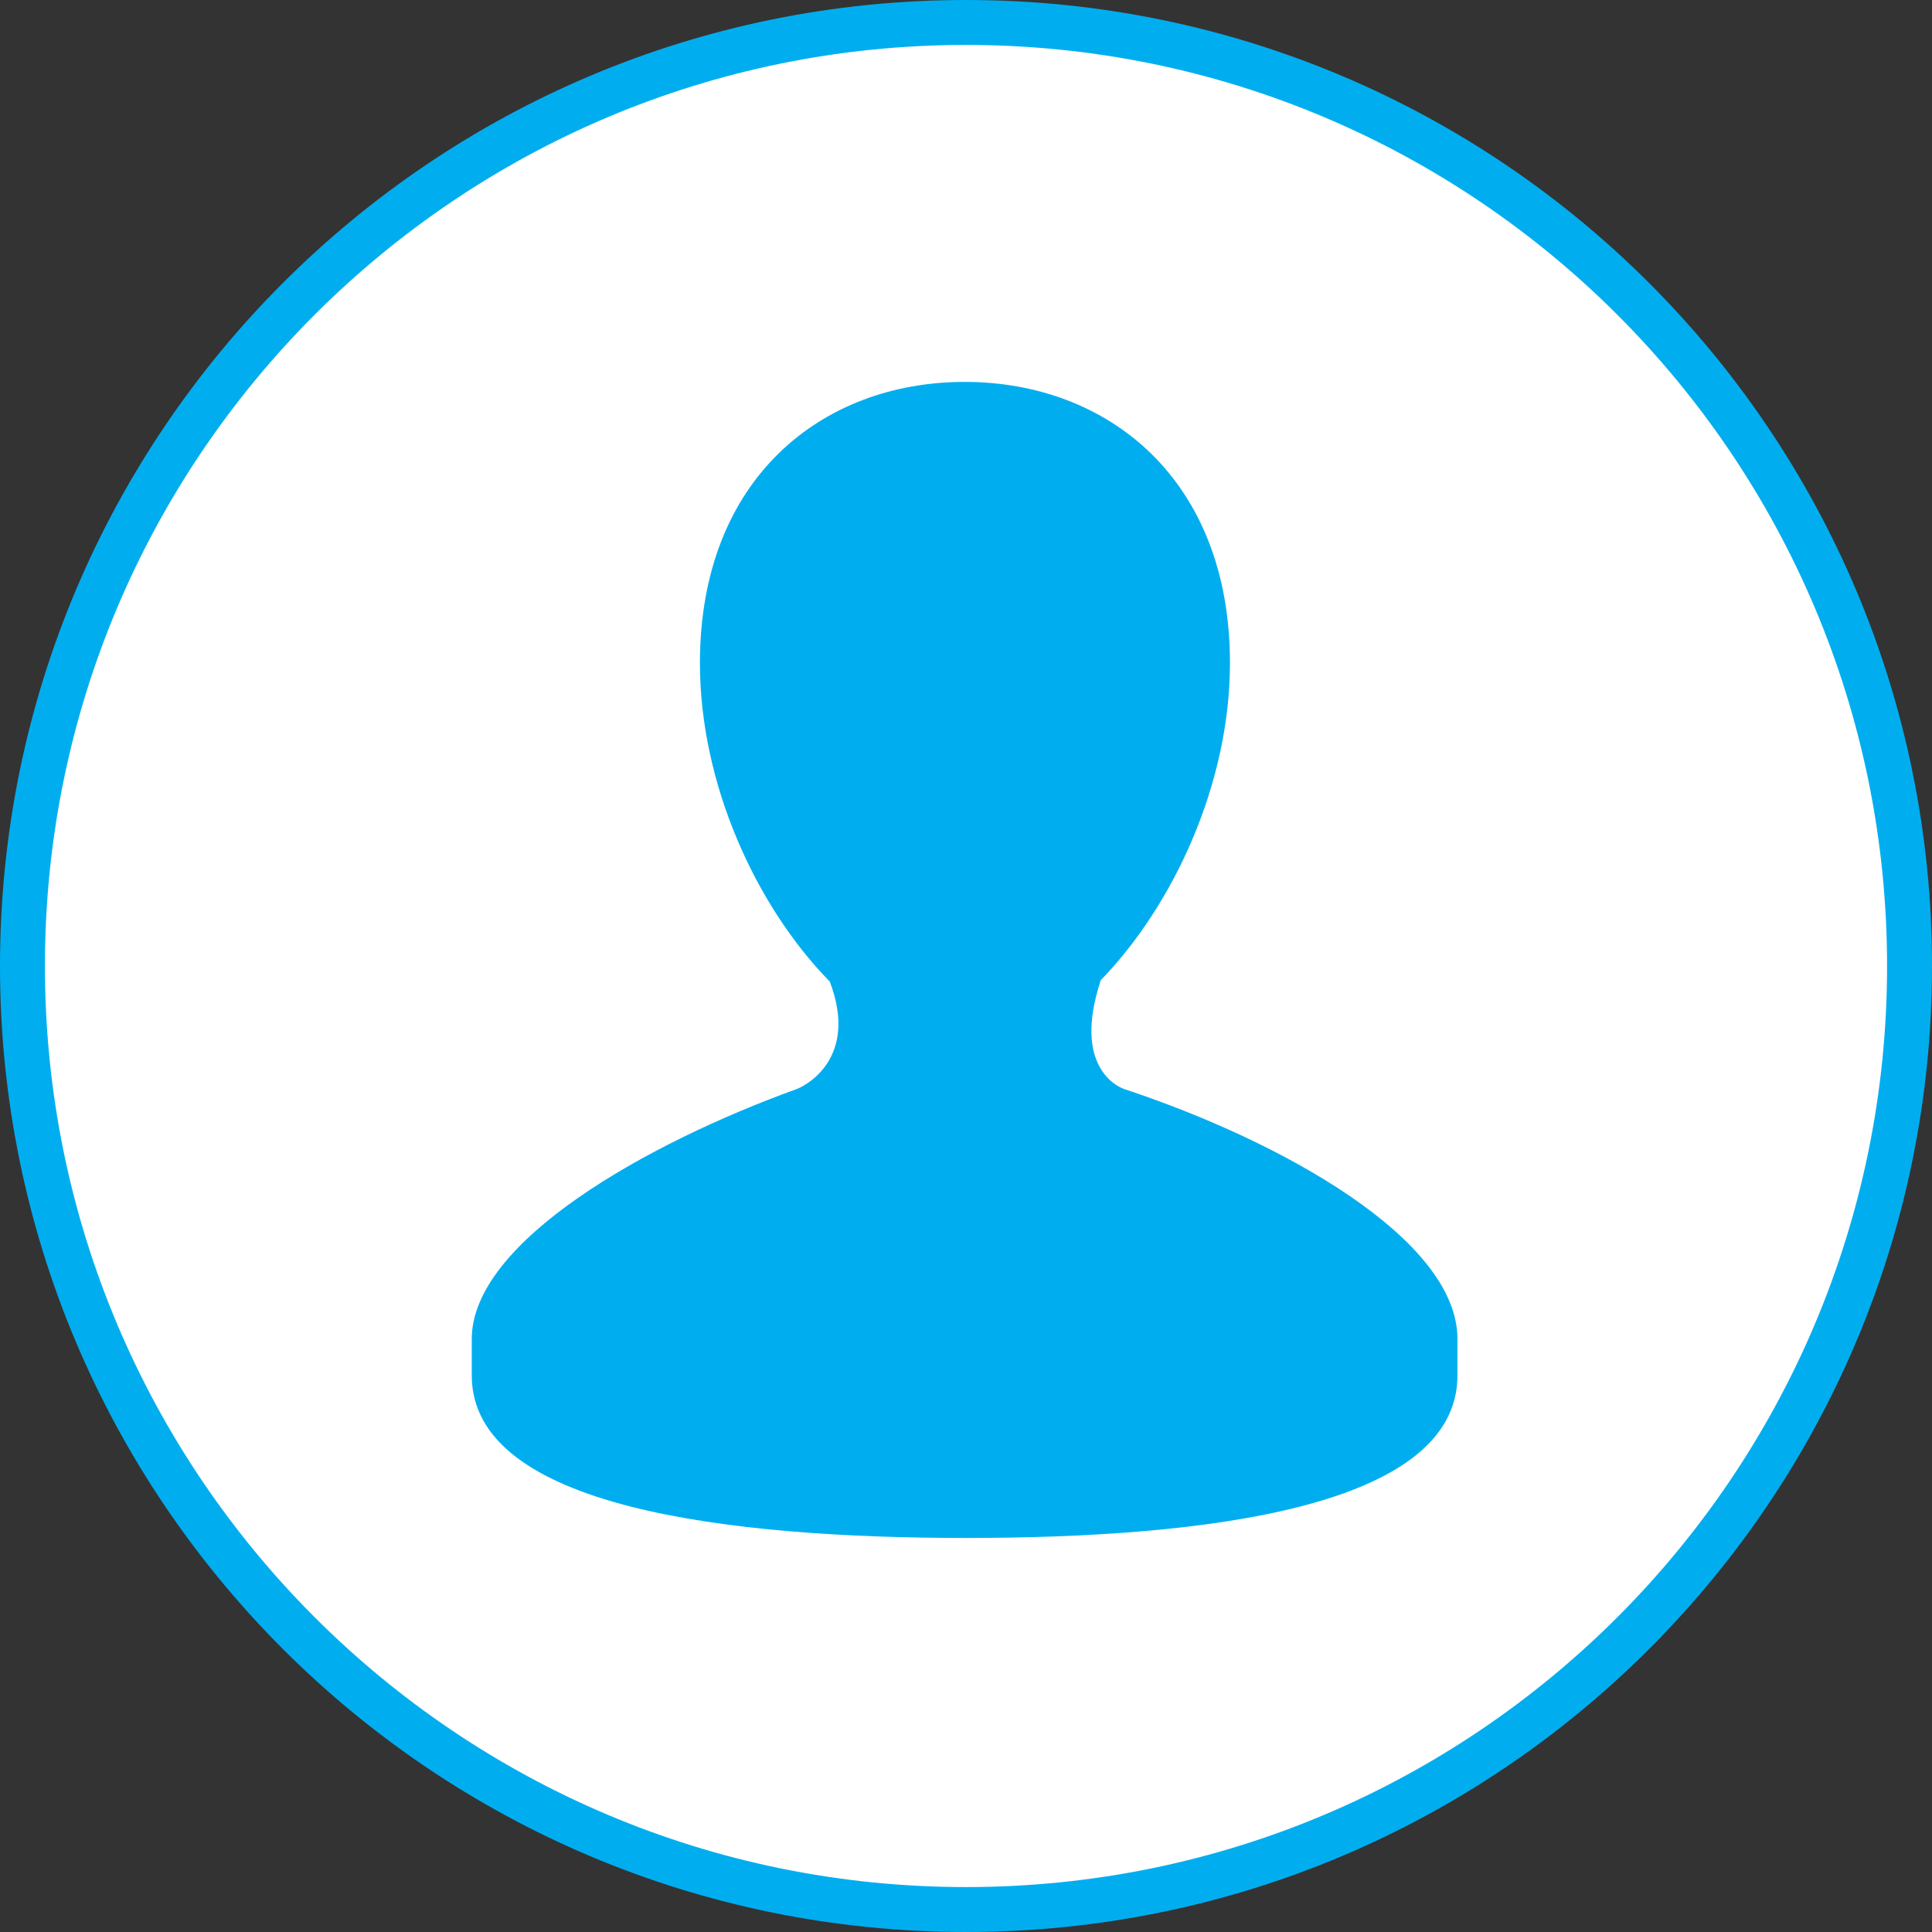
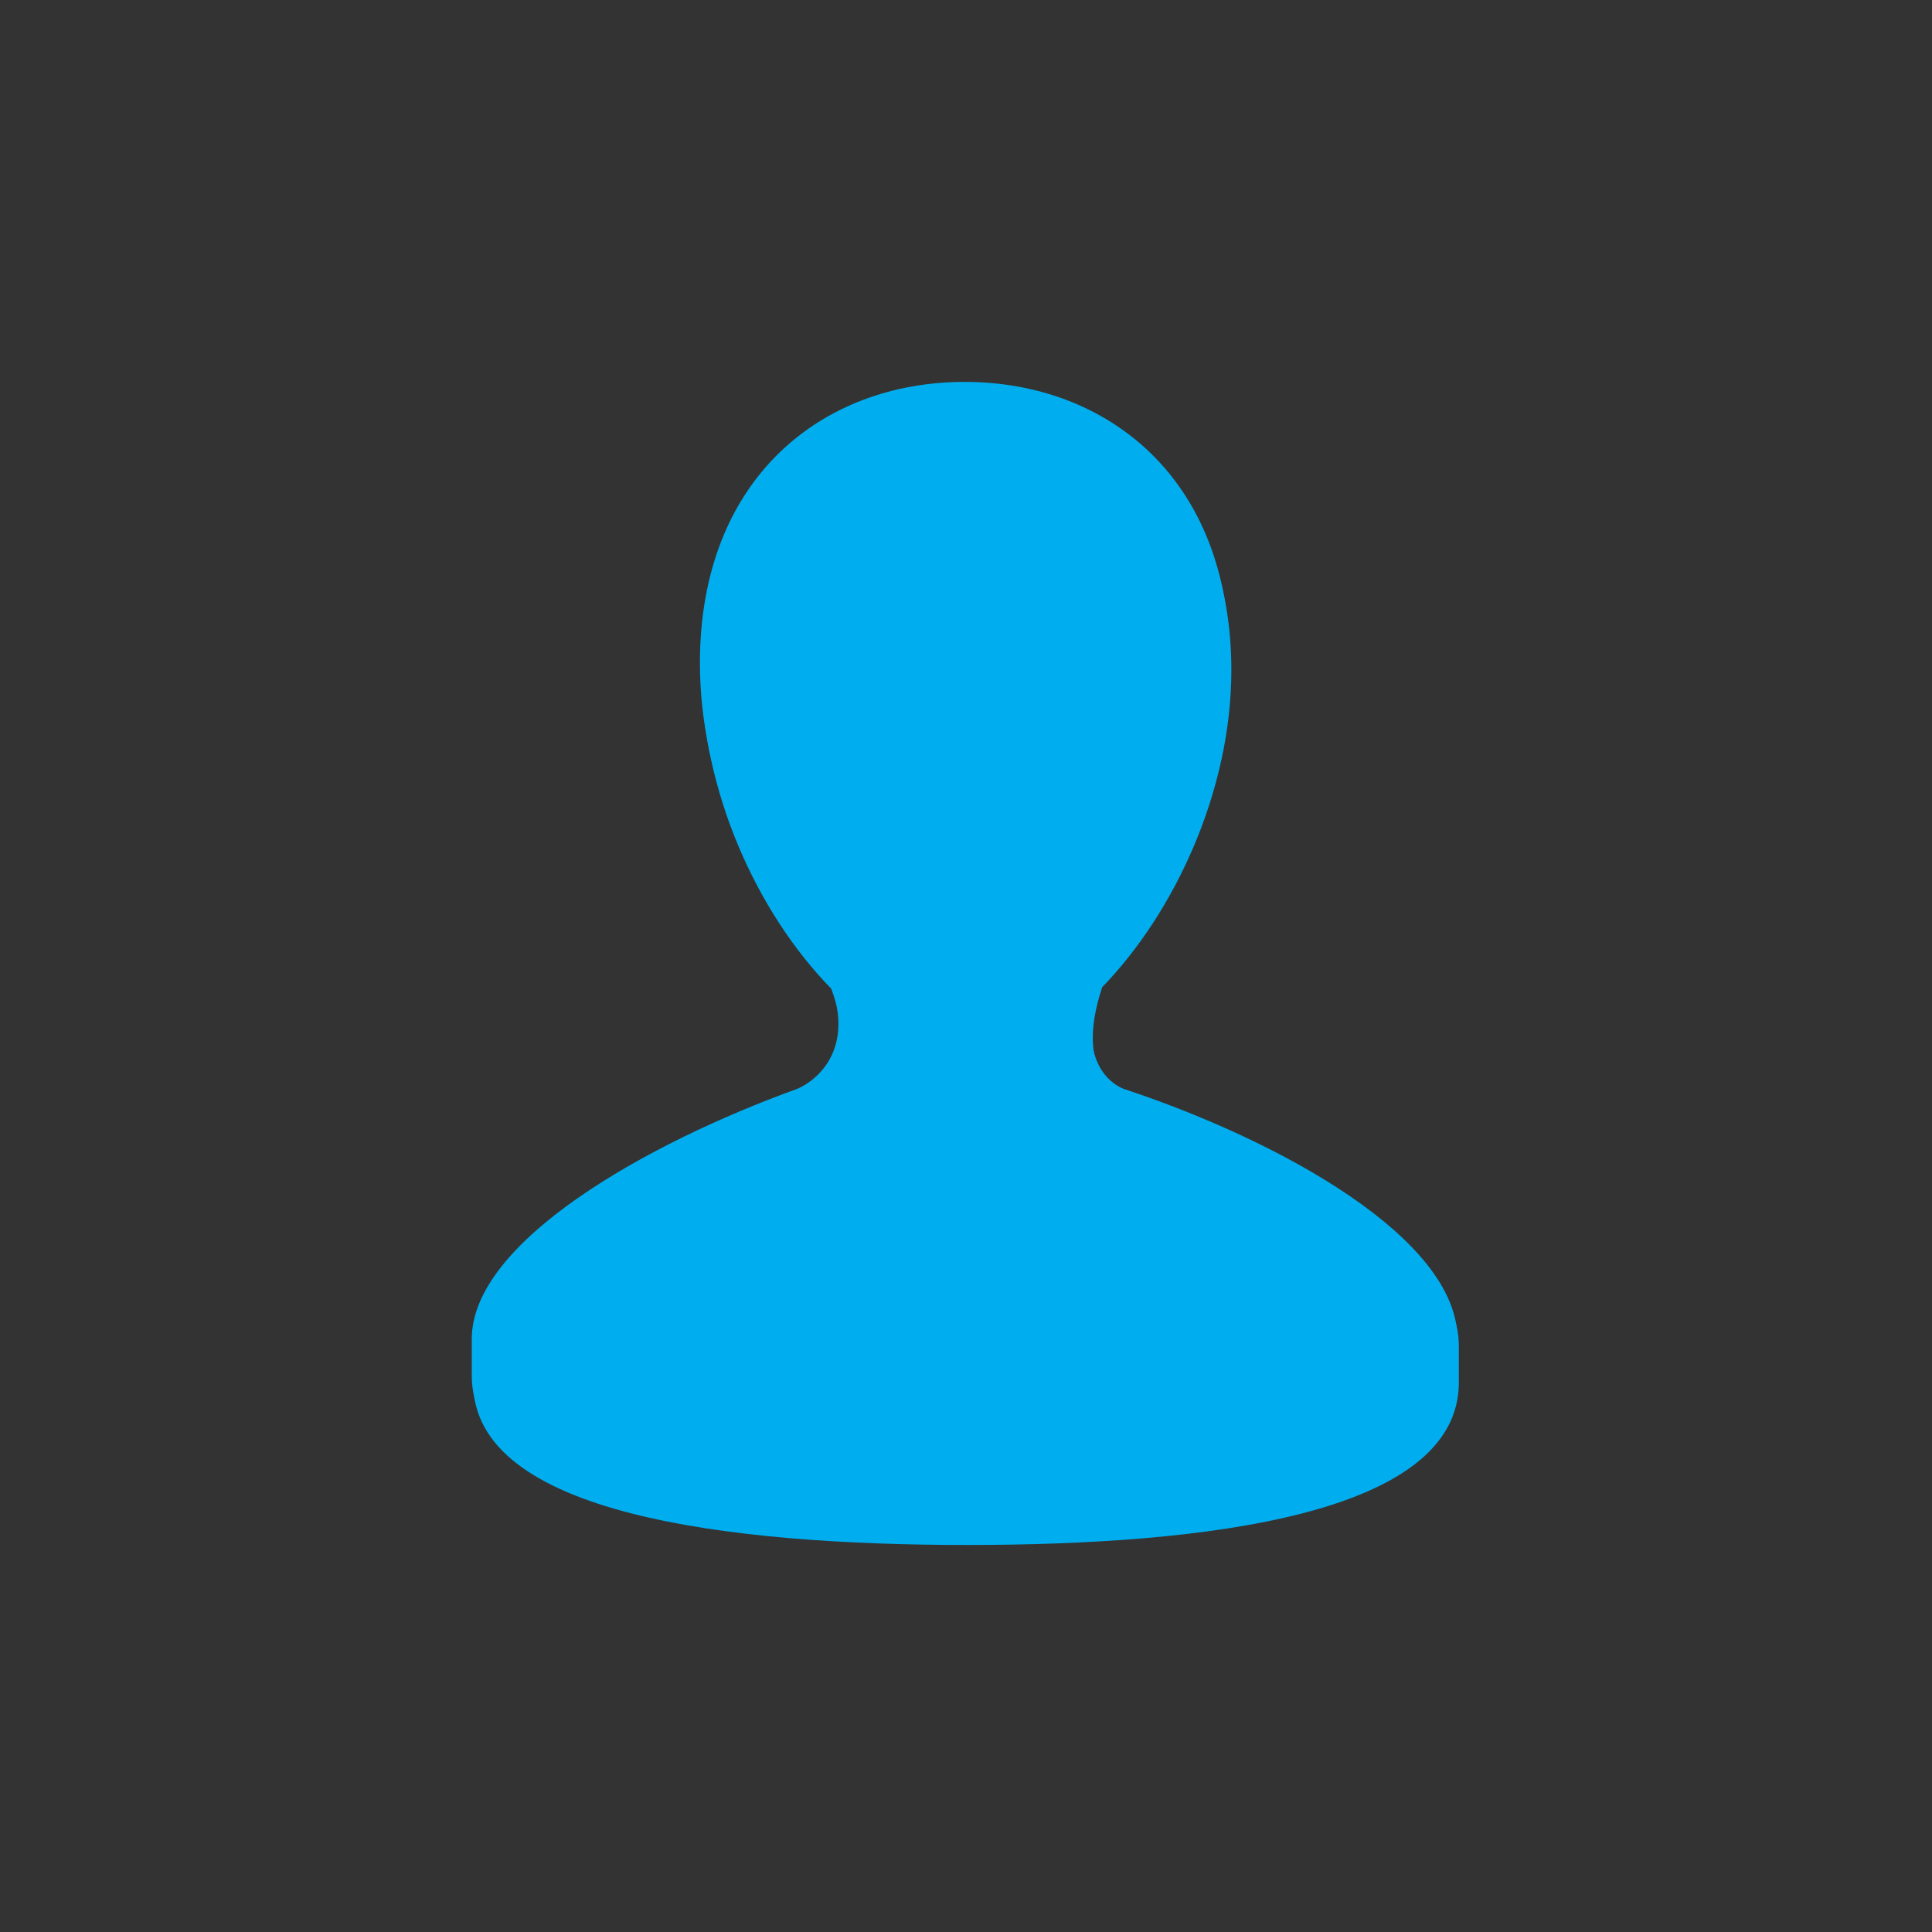
<svg xmlns="http://www.w3.org/2000/svg" width="43px" height="43px" viewBox="0 0 43 43" version="1.1">
  <rect x="0" y="0" width="43" height="43" fill="#333333" stroke="none" />
  <desc>Created with Lunacy</desc>
  <path d="M14.531 15.742C14.371 15.691 13.367 15.238 13.996 13.328L13.988 13.328C15.625 11.645 16.875 8.93 16.875 6.258C16.875 2.152 14.145 0 10.969 0C7.793 0 5.078 2.152 5.078 6.258C5.078 8.941 6.32 11.664 7.969 13.348C8.609 15.031 7.461 15.656 7.223 15.742C3.898 16.945 0 19.137 0 21.301C0 21.883 0 21.531 0 22.113C0 25.059 5.711 25.73 11 25.73C16.297 25.73 21.938 25.059 21.938 22.113C21.938 21.531 21.938 21.883 21.938 21.301C21.938 19.074 18.02 16.898 14.531 15.742L14.531 15.742Z" transform="translate(10.531 8.656)" id="Shape" fill="#00aeef" stroke="none" />
-   <path d="M0 21C0 9.402 9.402 0 21 0C32.598 0 42 9.402 42 21C42 32.598 32.598 42 21 42C9.402 42 0 32.598 0 21Z" transform="translate(0.5 0.5)" id="Ellipse" fill="#FFFFFF" stroke="#00aeef" stroke-width="1" />
  <path d="M14.531 15.742C14.371 15.691 13.367 15.238 13.996 13.328L13.988 13.328C15.625 11.645 16.875 8.93 16.875 6.258C16.875 2.152 14.145 0 10.969 0C7.793 0 5.078 2.152 5.078 6.258C5.078 8.941 6.32 11.664 7.969 13.348C8.609 15.031 7.461 15.656 7.223 15.742C3.898 16.945 0 19.137 0 21.301C0 21.883 0 21.531 0 22.113C0 25.059 5.711 25.73 11 25.73C16.297 25.73 21.938 25.059 21.938 22.113C21.938 21.531 21.938 21.883 21.938 21.301C21.938 19.074 18.02 16.898 14.531 15.742L14.531 15.742Z" transform="translate(10.5 8.5)" id="Shape" fill="#00aeef" stroke="none" />
</svg>